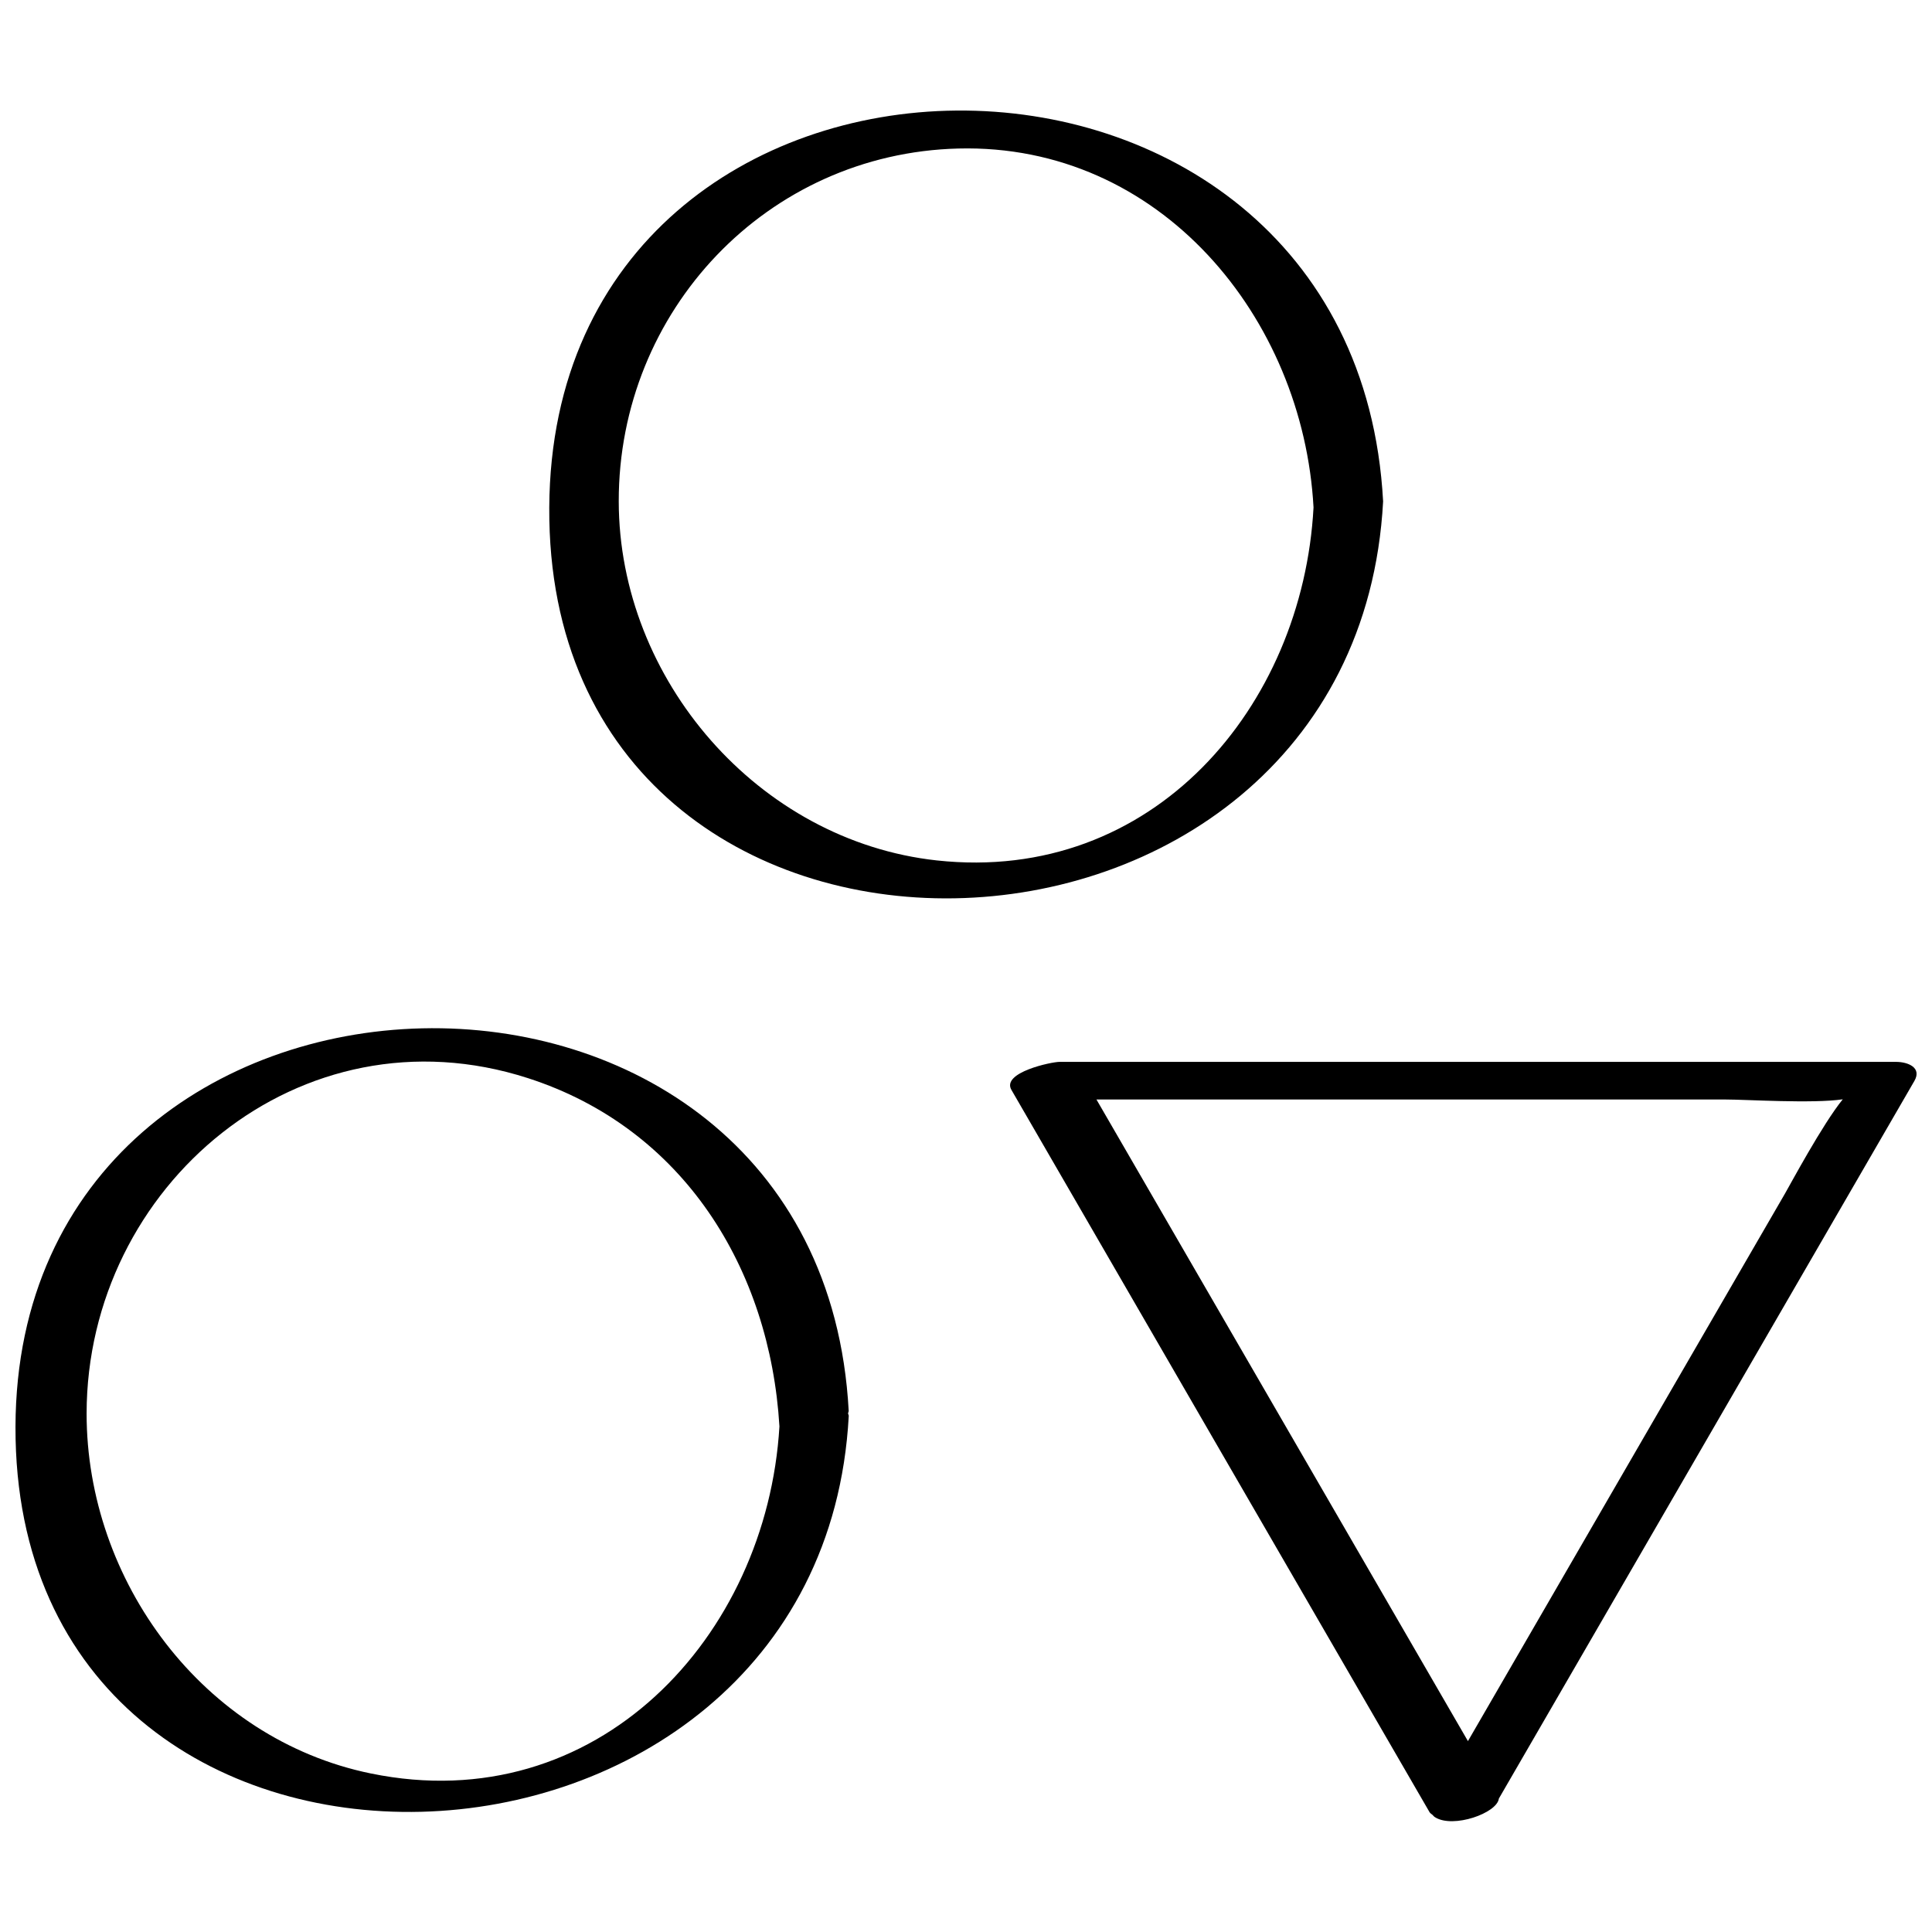
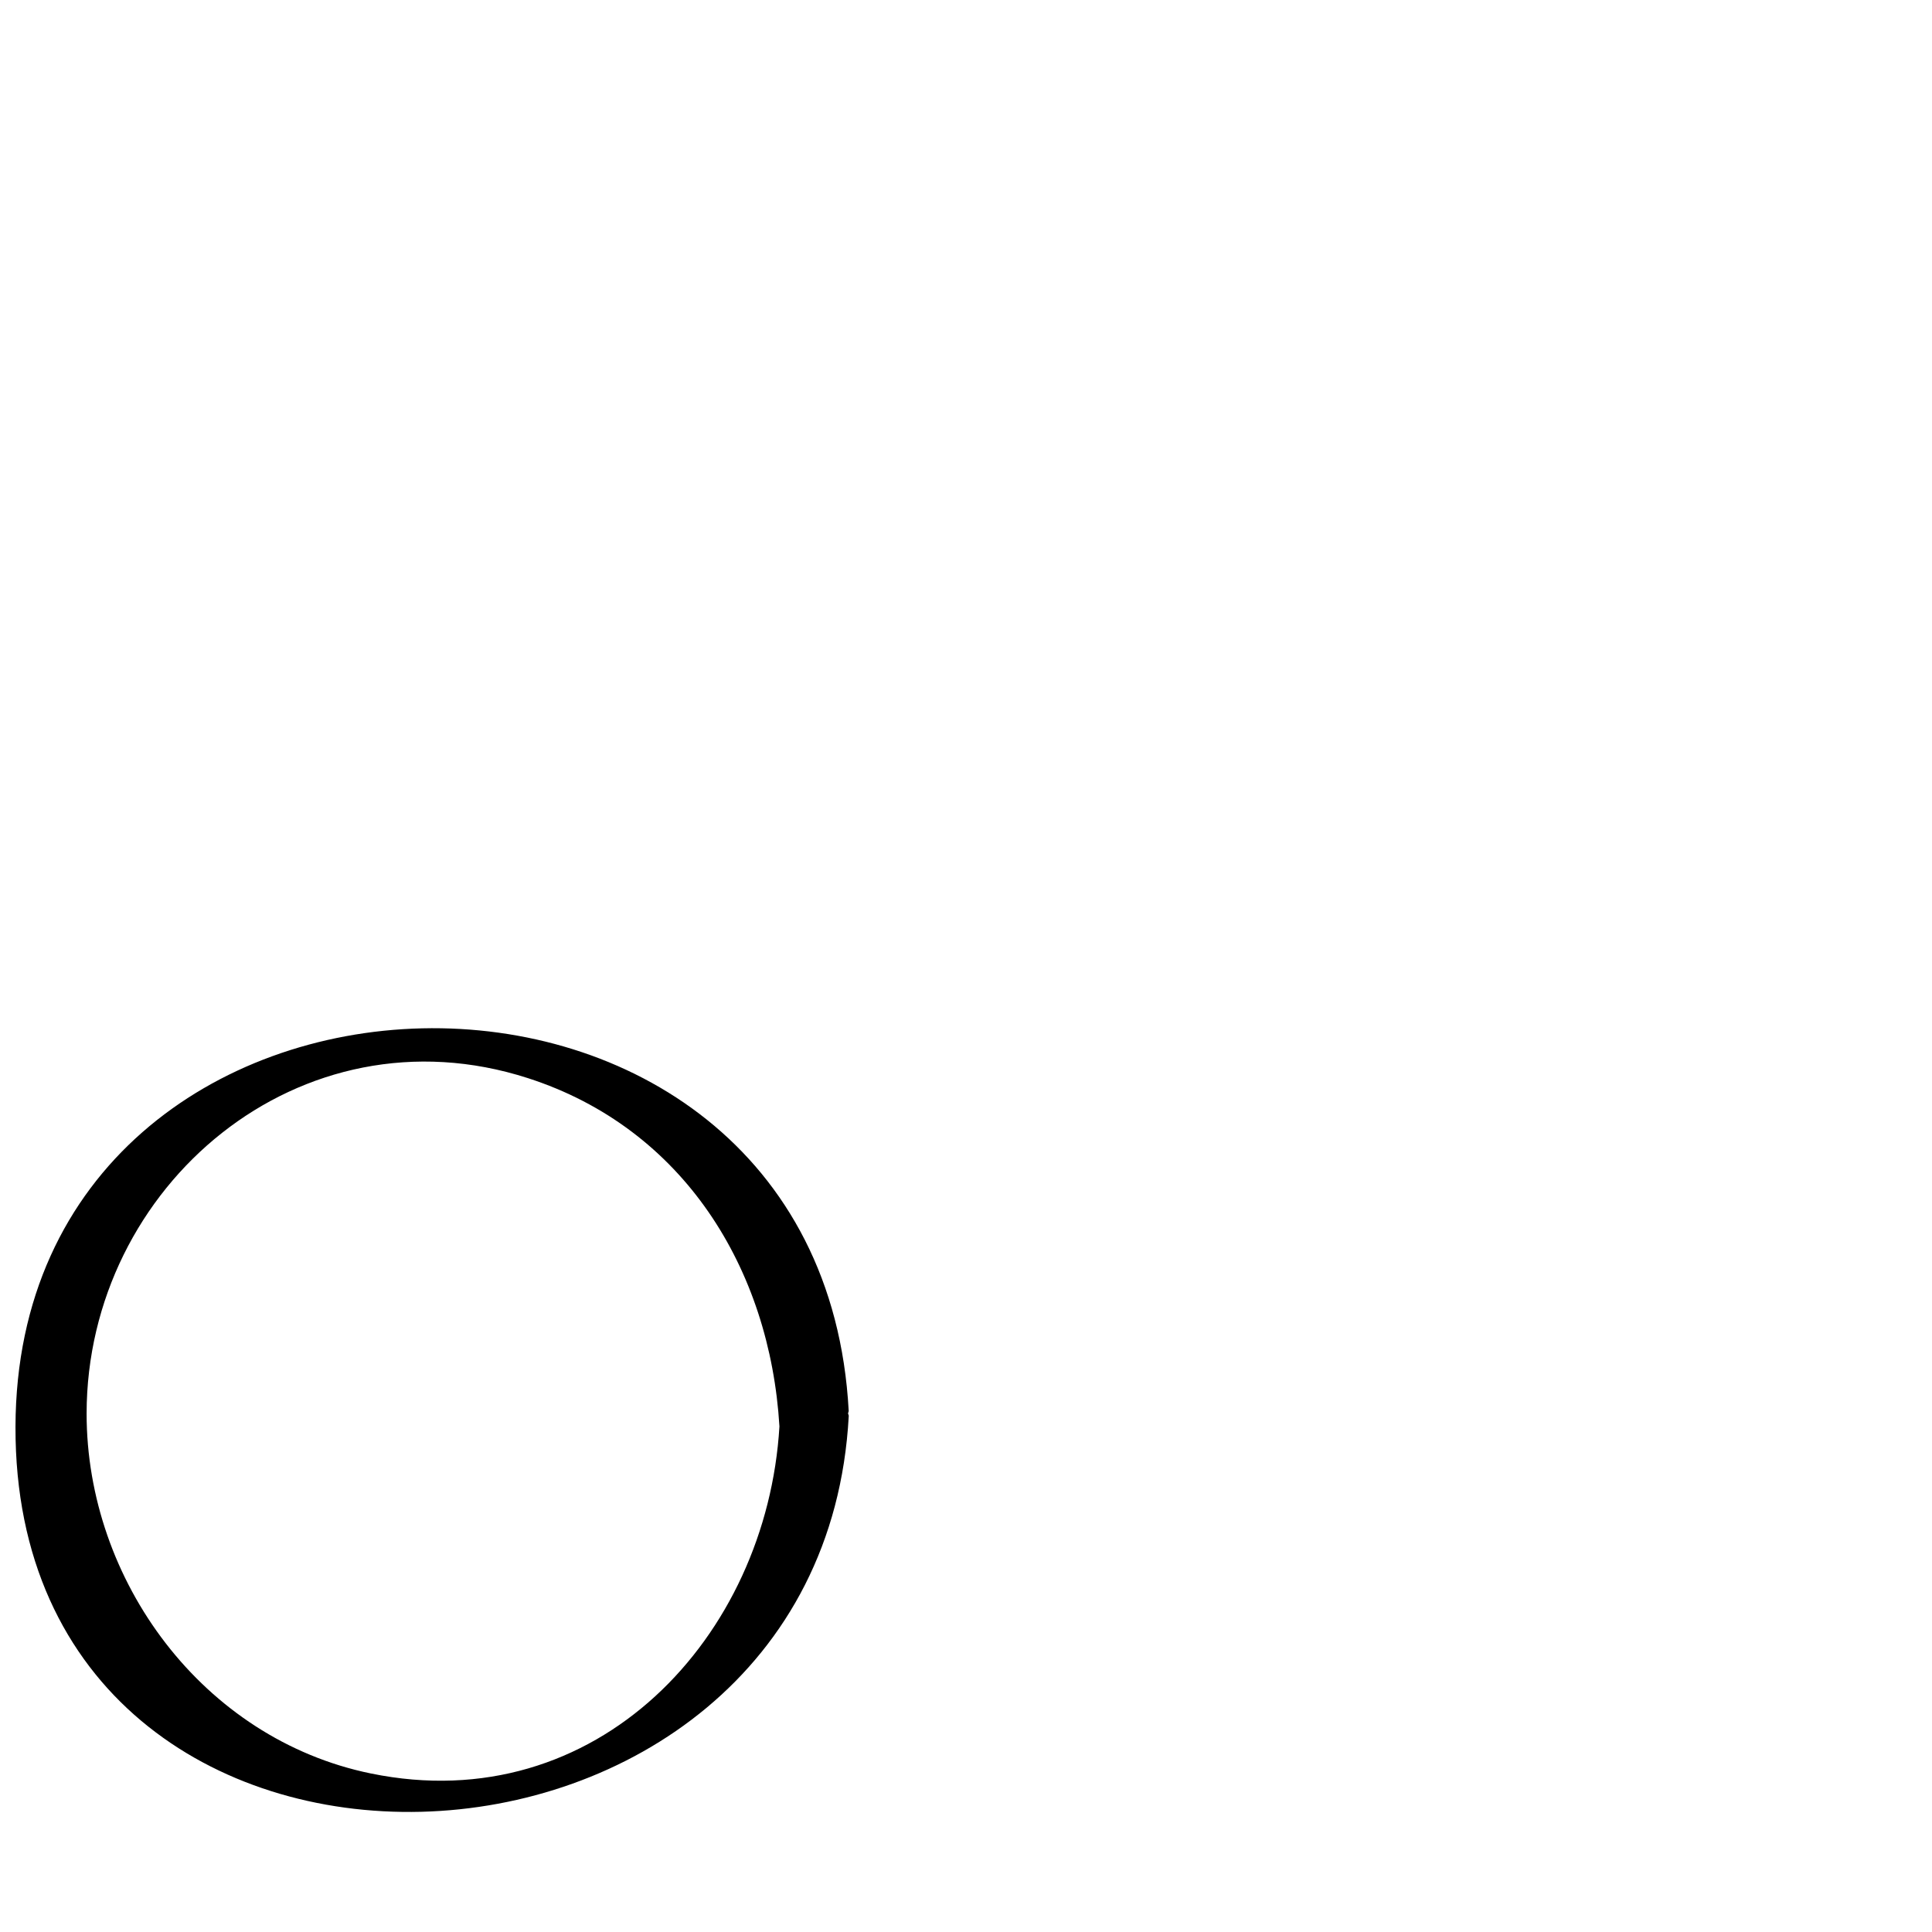
<svg xmlns="http://www.w3.org/2000/svg" width="800px" height="800px" version="1.1" viewBox="144 144 512 512">
  <defs>
    <clipPath id="b">
      <path d="m148.09 416h220.91v209h-220.91z" />
    </clipPath>
    <clipPath id="a">
-       <path d="m411 425h240.9v202h-240.9z" />
-     </clipPath>
+       </clipPath>
  </defs>
-   <path d="m510.54 276.88c-7.527-139.41-220.21-137.34-220.98 1.605-0.789 141.32 213.6 135.42 220.98-1.605zm-118.29 95.141c-47.281-5.164-84.215-47.941-84.277-95.141-0.062-50.555 39.328-92.23 89.977-93.52 53.516-1.371 91.426 44.84 94.148 95.125-2.852 52.809-42.508 99.789-99.848 93.535z" />
  <g clip-path="url(#b)">
    <path d="m368.93 519.29c0.016-0.301-0.156-0.473-0.188-0.738 0.031-0.234 0.172-0.426 0.172-0.66-7.477-138.79-220.42-132.93-220.81 4.188-0.426 140.7 213.54 132.4 220.82-2.789zm-85.016-89.57c41.25 13.305 64.141 50.555 66.645 92.293-3.32 55.766-48.352 104.26-108.27 91.977-44.539-9.133-75.352-51.105-75.336-95.395 0.051-60.332 56.648-108.34 116.96-88.875z" />
  </g>
  <g clip-path="url(#a)">
    <path d="m522.88 624.29c0.172 0.301 0.52 0.441 0.754 0.676 0.219 0.234 0.41 0.488 0.738 0.66 4.785 2.945 16.359-1.102 16.848-4.992 36.699-63.387 73.414-126.79 110.11-190.17 2.062-3.559-1.73-5.055-4.863-5.055h-221.71c-2.109 0-15.398 2.801-12.723 7.414 36.922 63.832 73.891 127.66 110.84 191.47zm78.391-188.91c5.59 0 23.02 1.133 31.078-0.047-5.352 6.582-13.934 22.609-15.305 24.969-12.691 21.914-25.379 43.848-38.086 65.762-15.32 26.449-30.637 52.898-45.941 79.352-32.812-56.68-65.637-113.36-98.449-170.04h89.457 77.246z" />
  </g>
</svg>